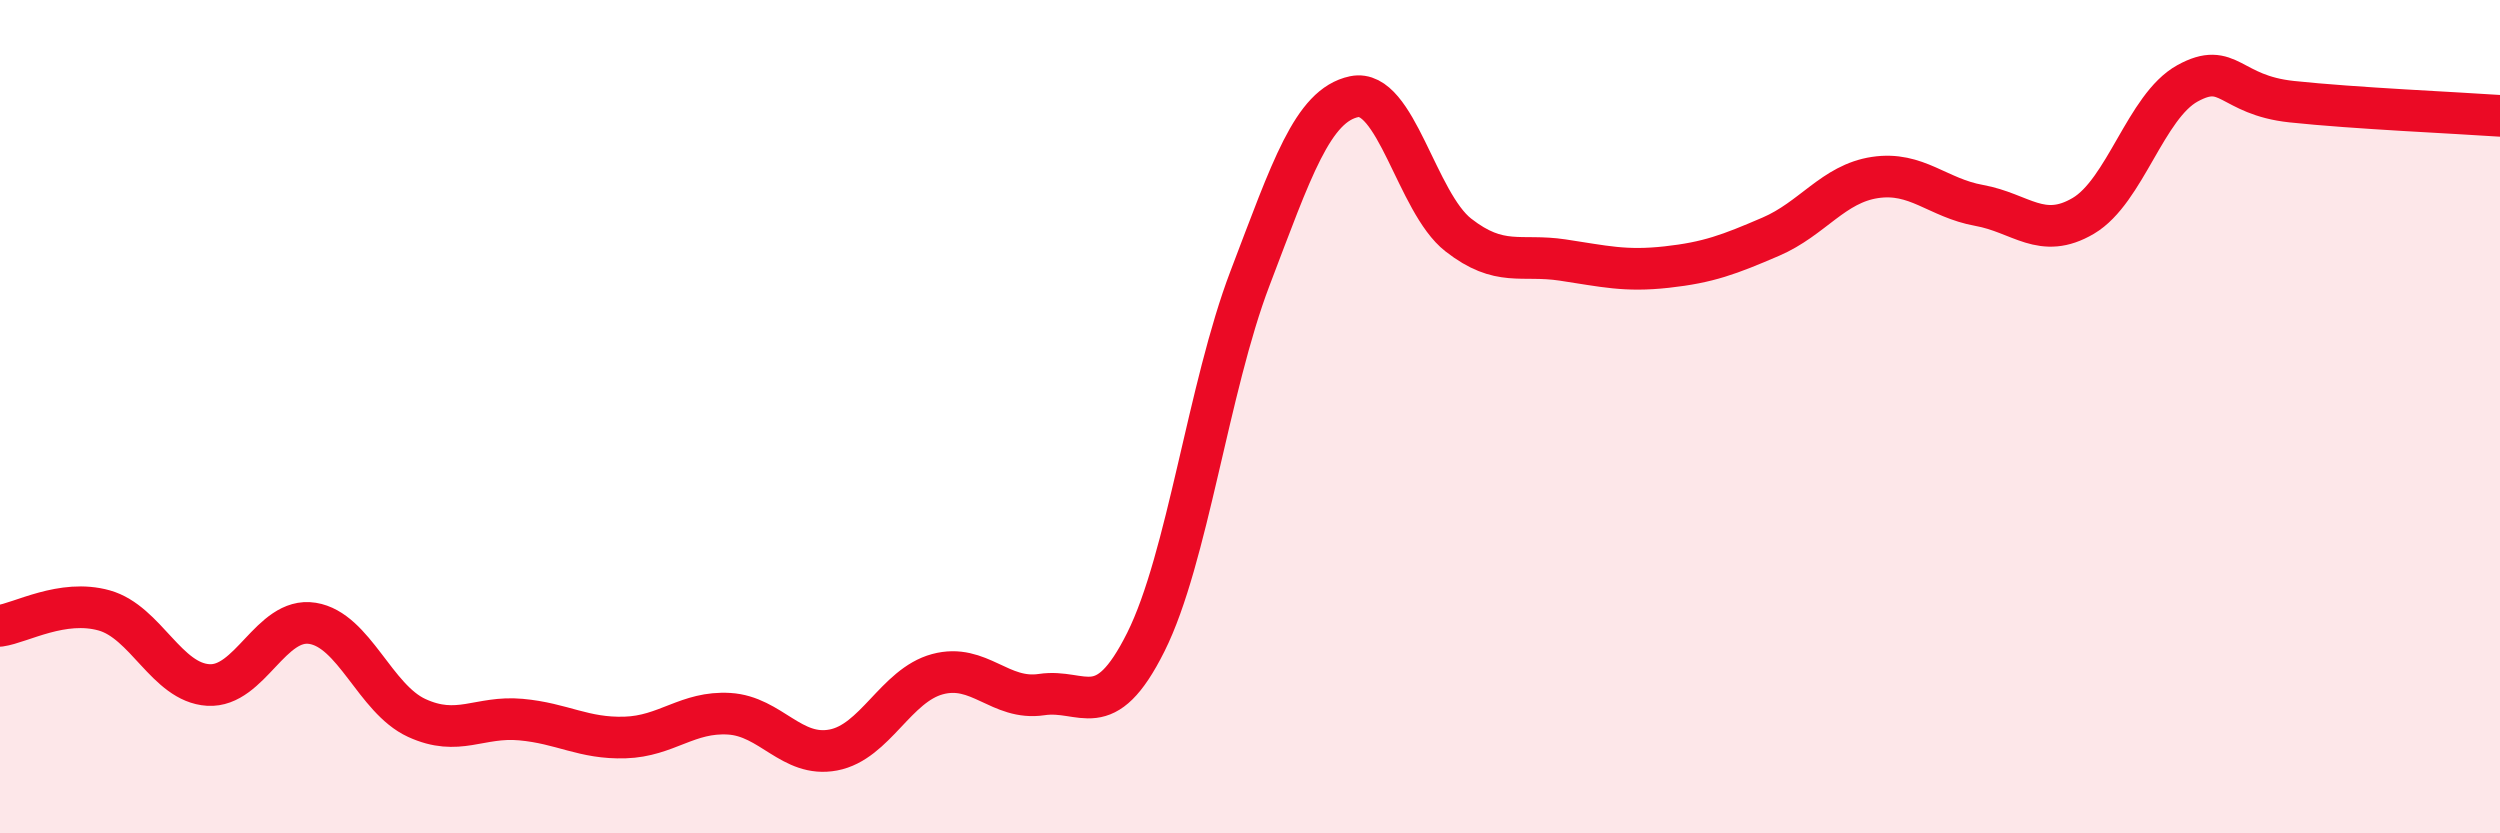
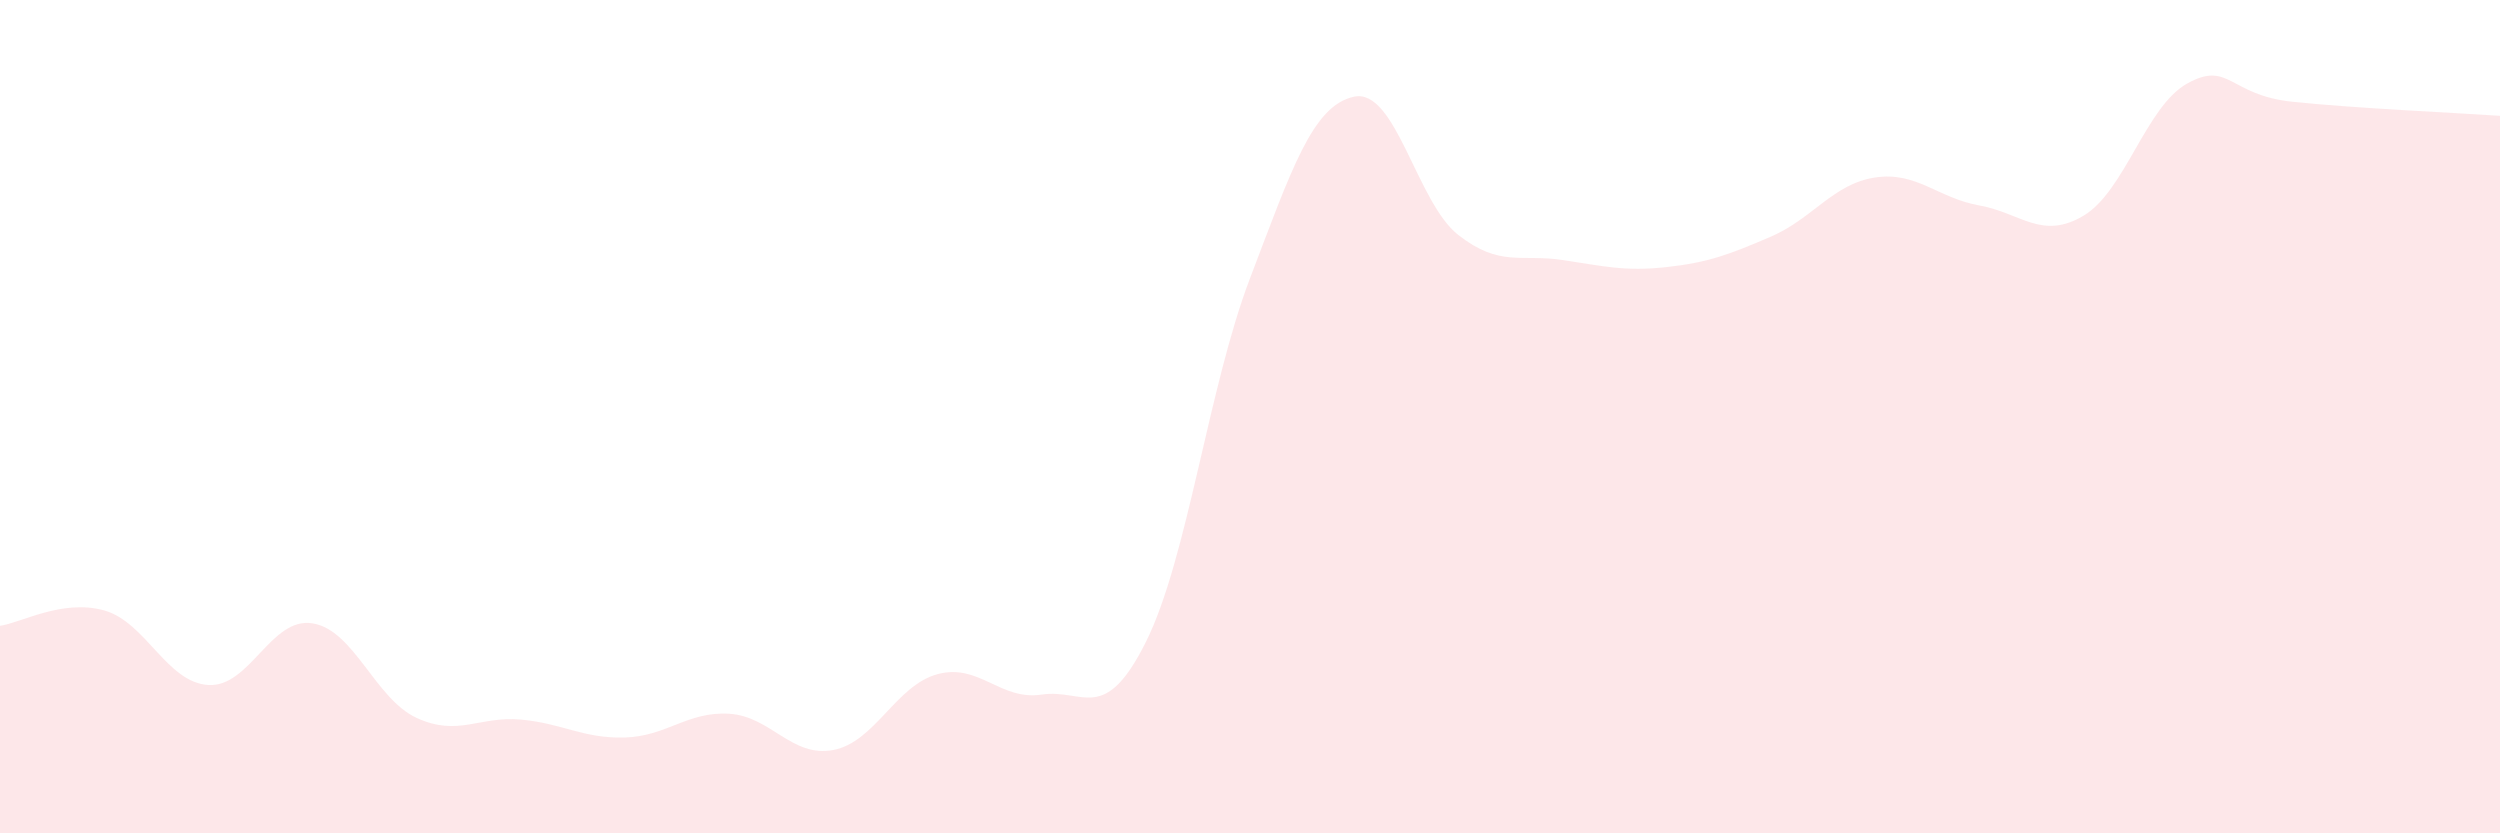
<svg xmlns="http://www.w3.org/2000/svg" width="60" height="20" viewBox="0 0 60 20">
  <path d="M 0,15.02 C 0.5,14.95 1.5,14.37 2.5,14.65 C 3.5,14.93 4,16.38 5,16.44 C 6,16.5 6.5,14.8 7.5,14.96 C 8.5,15.12 9,16.77 10,17.23 C 11,17.69 11.5,17.18 12.5,17.27 C 13.5,17.36 14,17.73 15,17.7 C 16,17.67 16.5,17.07 17.5,17.13 C 18.5,17.19 19,18.19 20,18 C 21,17.81 21.5,16.45 22.5,16.18 C 23.5,15.91 24,16.82 25,16.67 C 26,16.52 26.5,17.41 27.5,15.41 C 28.5,13.41 29,9.3 30,6.68 C 31,4.06 31.5,2.53 32.5,2.32 C 33.5,2.11 34,4.86 35,5.64 C 36,6.42 36.5,6.09 37.5,6.24 C 38.5,6.39 39,6.52 40,6.41 C 41,6.3 41.5,6.11 42.5,5.68 C 43.5,5.25 44,4.41 45,4.26 C 46,4.11 46.5,4.75 47.5,4.93 C 48.5,5.11 49,5.77 50,5.18 C 51,4.59 51.5,2.55 52.5,2 C 53.5,1.45 53.5,2.28 55,2.44 C 56.5,2.6 59,2.71 60,2.78L60 20L0 20Z" fill="#EB0A25" opacity="0.1" stroke-linecap="round" stroke-linejoin="round" />
-   <path d="M 0,15.02 C 0.5,14.95 1.5,14.37 2.5,14.65 C 3.5,14.93 4,16.38 5,16.44 C 6,16.5 6.5,14.8 7.5,14.96 C 8.5,15.12 9,16.77 10,17.23 C 11,17.69 11.5,17.18 12.5,17.27 C 13.5,17.36 14,17.73 15,17.7 C 16,17.67 16.5,17.07 17.5,17.13 C 18.5,17.19 19,18.19 20,18 C 21,17.81 21.5,16.45 22.5,16.18 C 23.5,15.91 24,16.82 25,16.67 C 26,16.52 26.5,17.41 27.5,15.41 C 28.5,13.41 29,9.3 30,6.68 C 31,4.06 31.5,2.53 32.5,2.32 C 33.5,2.11 34,4.86 35,5.64 C 36,6.42 36.5,6.09 37.5,6.24 C 38.5,6.39 39,6.52 40,6.41 C 41,6.3 41.5,6.11 42.5,5.68 C 43.5,5.25 44,4.41 45,4.26 C 46,4.11 46.5,4.75 47.5,4.93 C 48.5,5.11 49,5.77 50,5.18 C 51,4.59 51.5,2.55 52.5,2 C 53.5,1.45 53.5,2.28 55,2.44 C 56.5,2.6 59,2.71 60,2.78" stroke="#EB0A25" stroke-width="1" fill="none" stroke-linecap="round" stroke-linejoin="round" />
</svg>